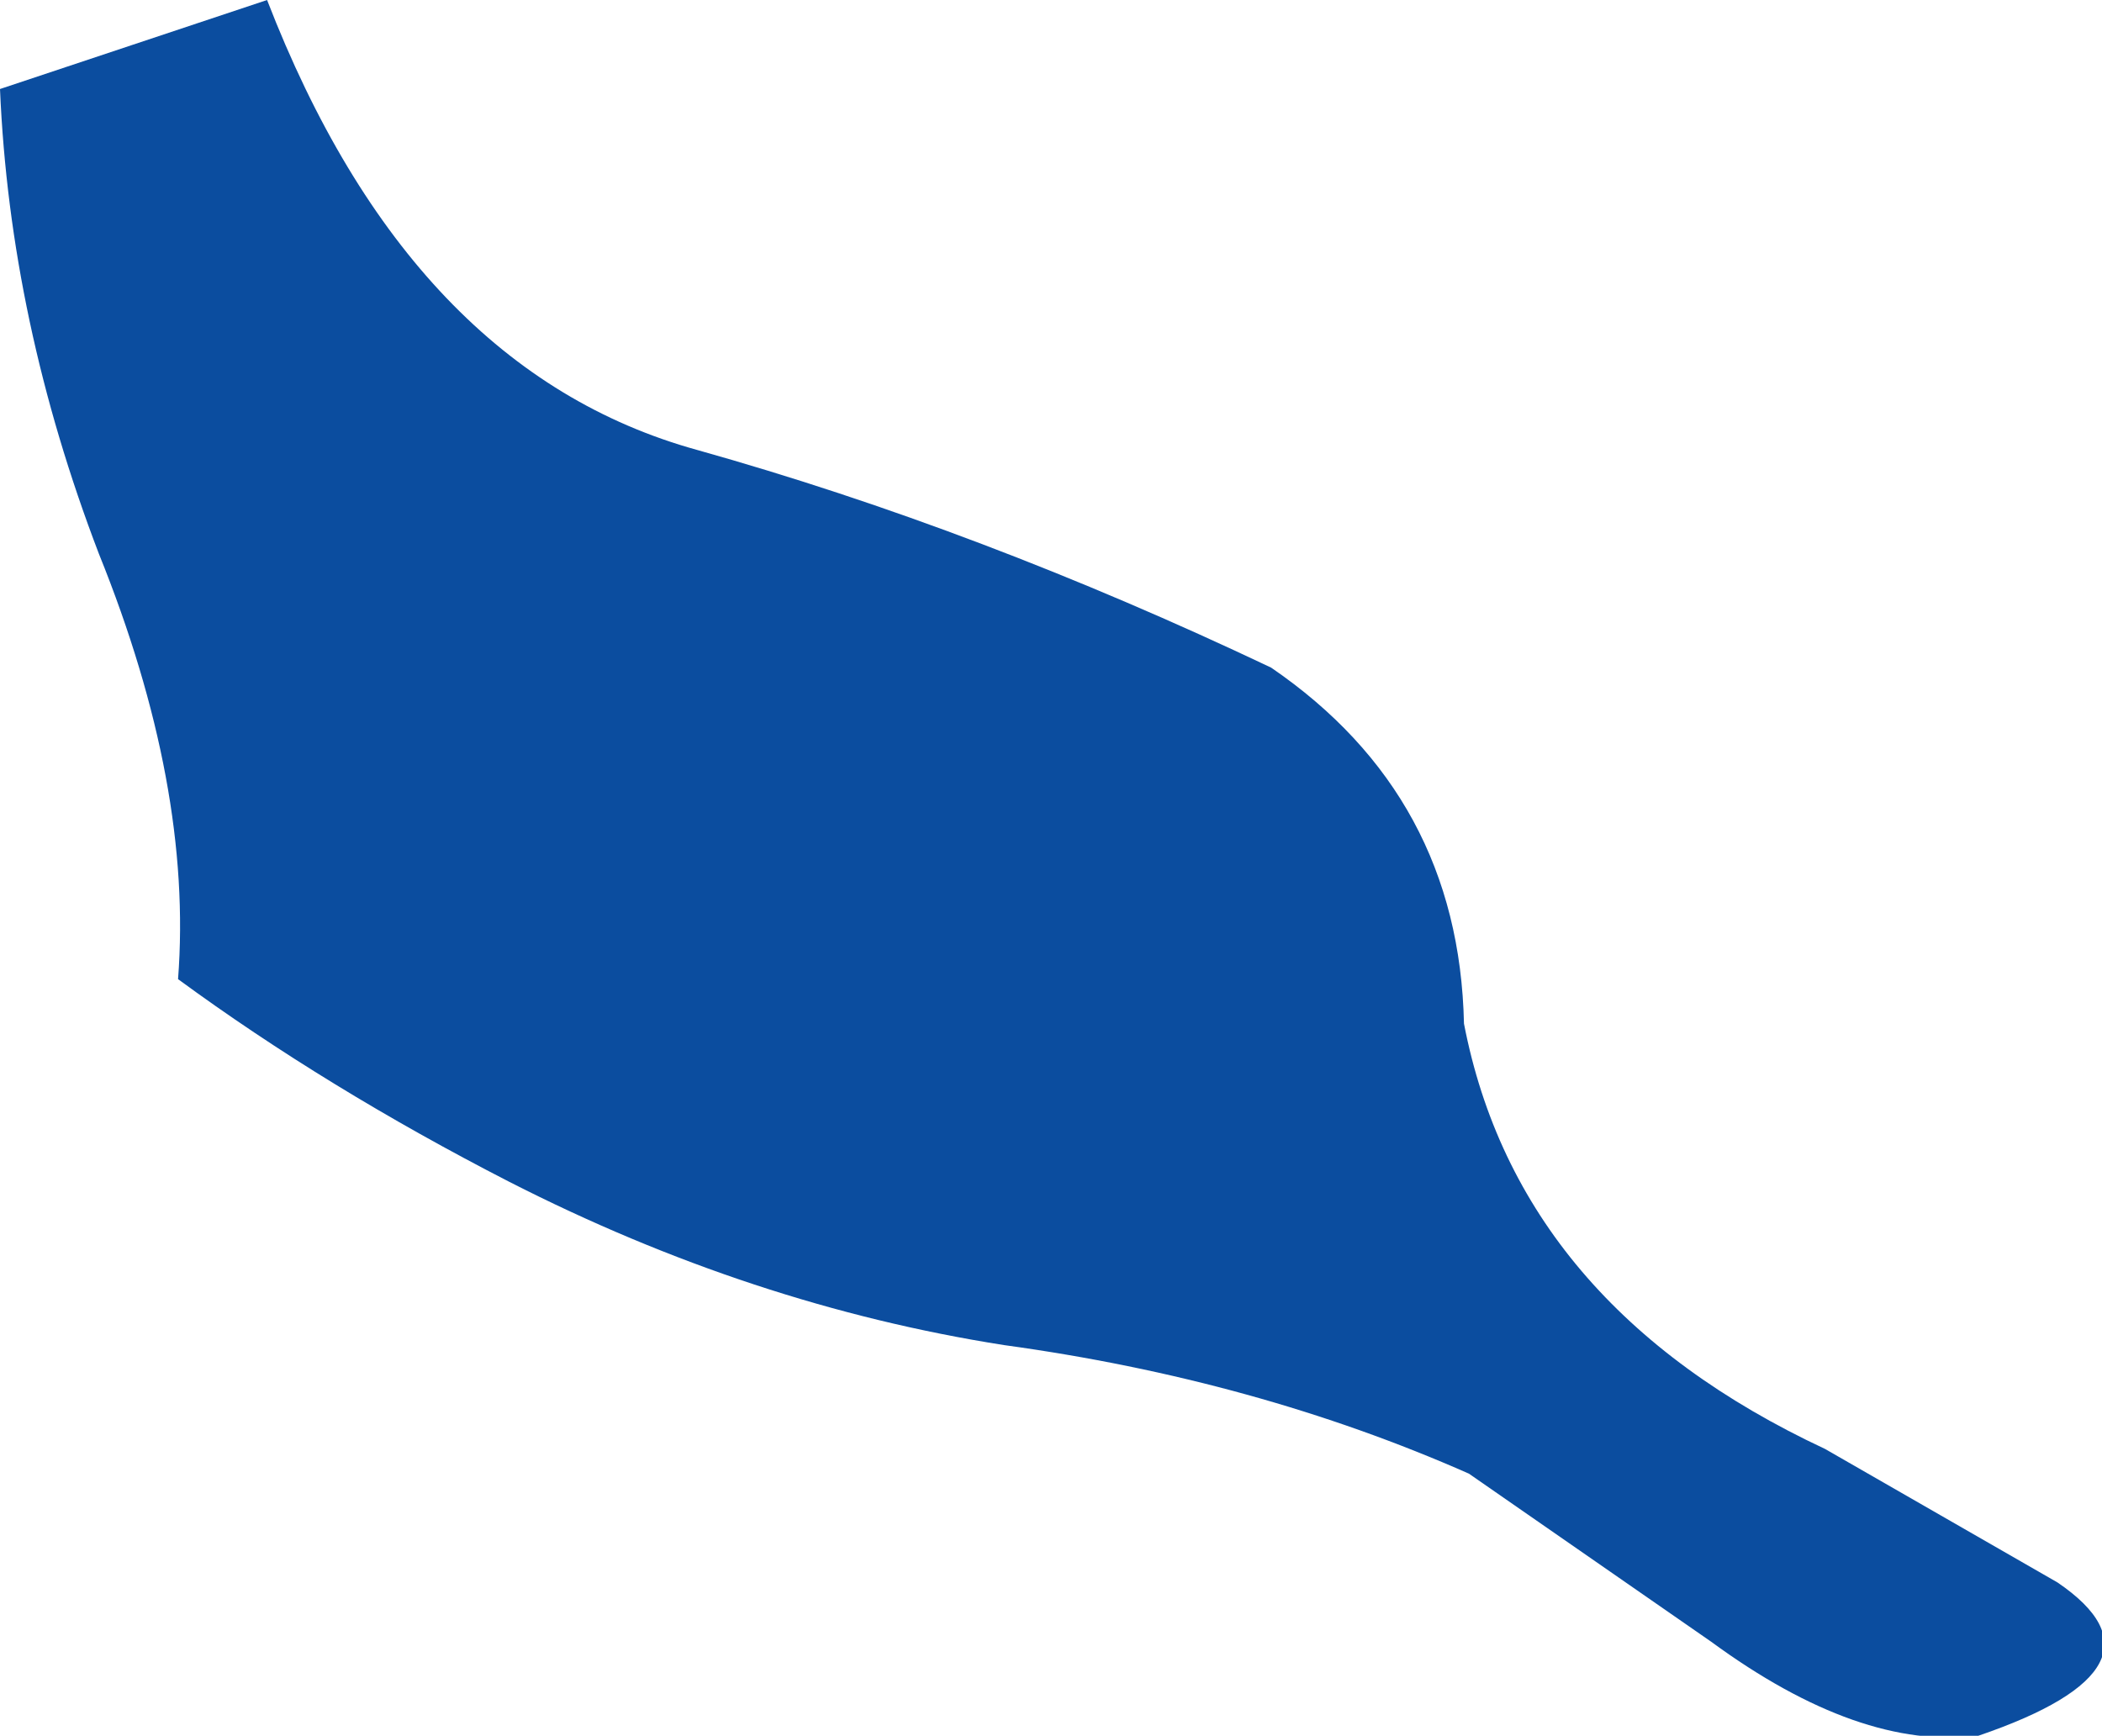
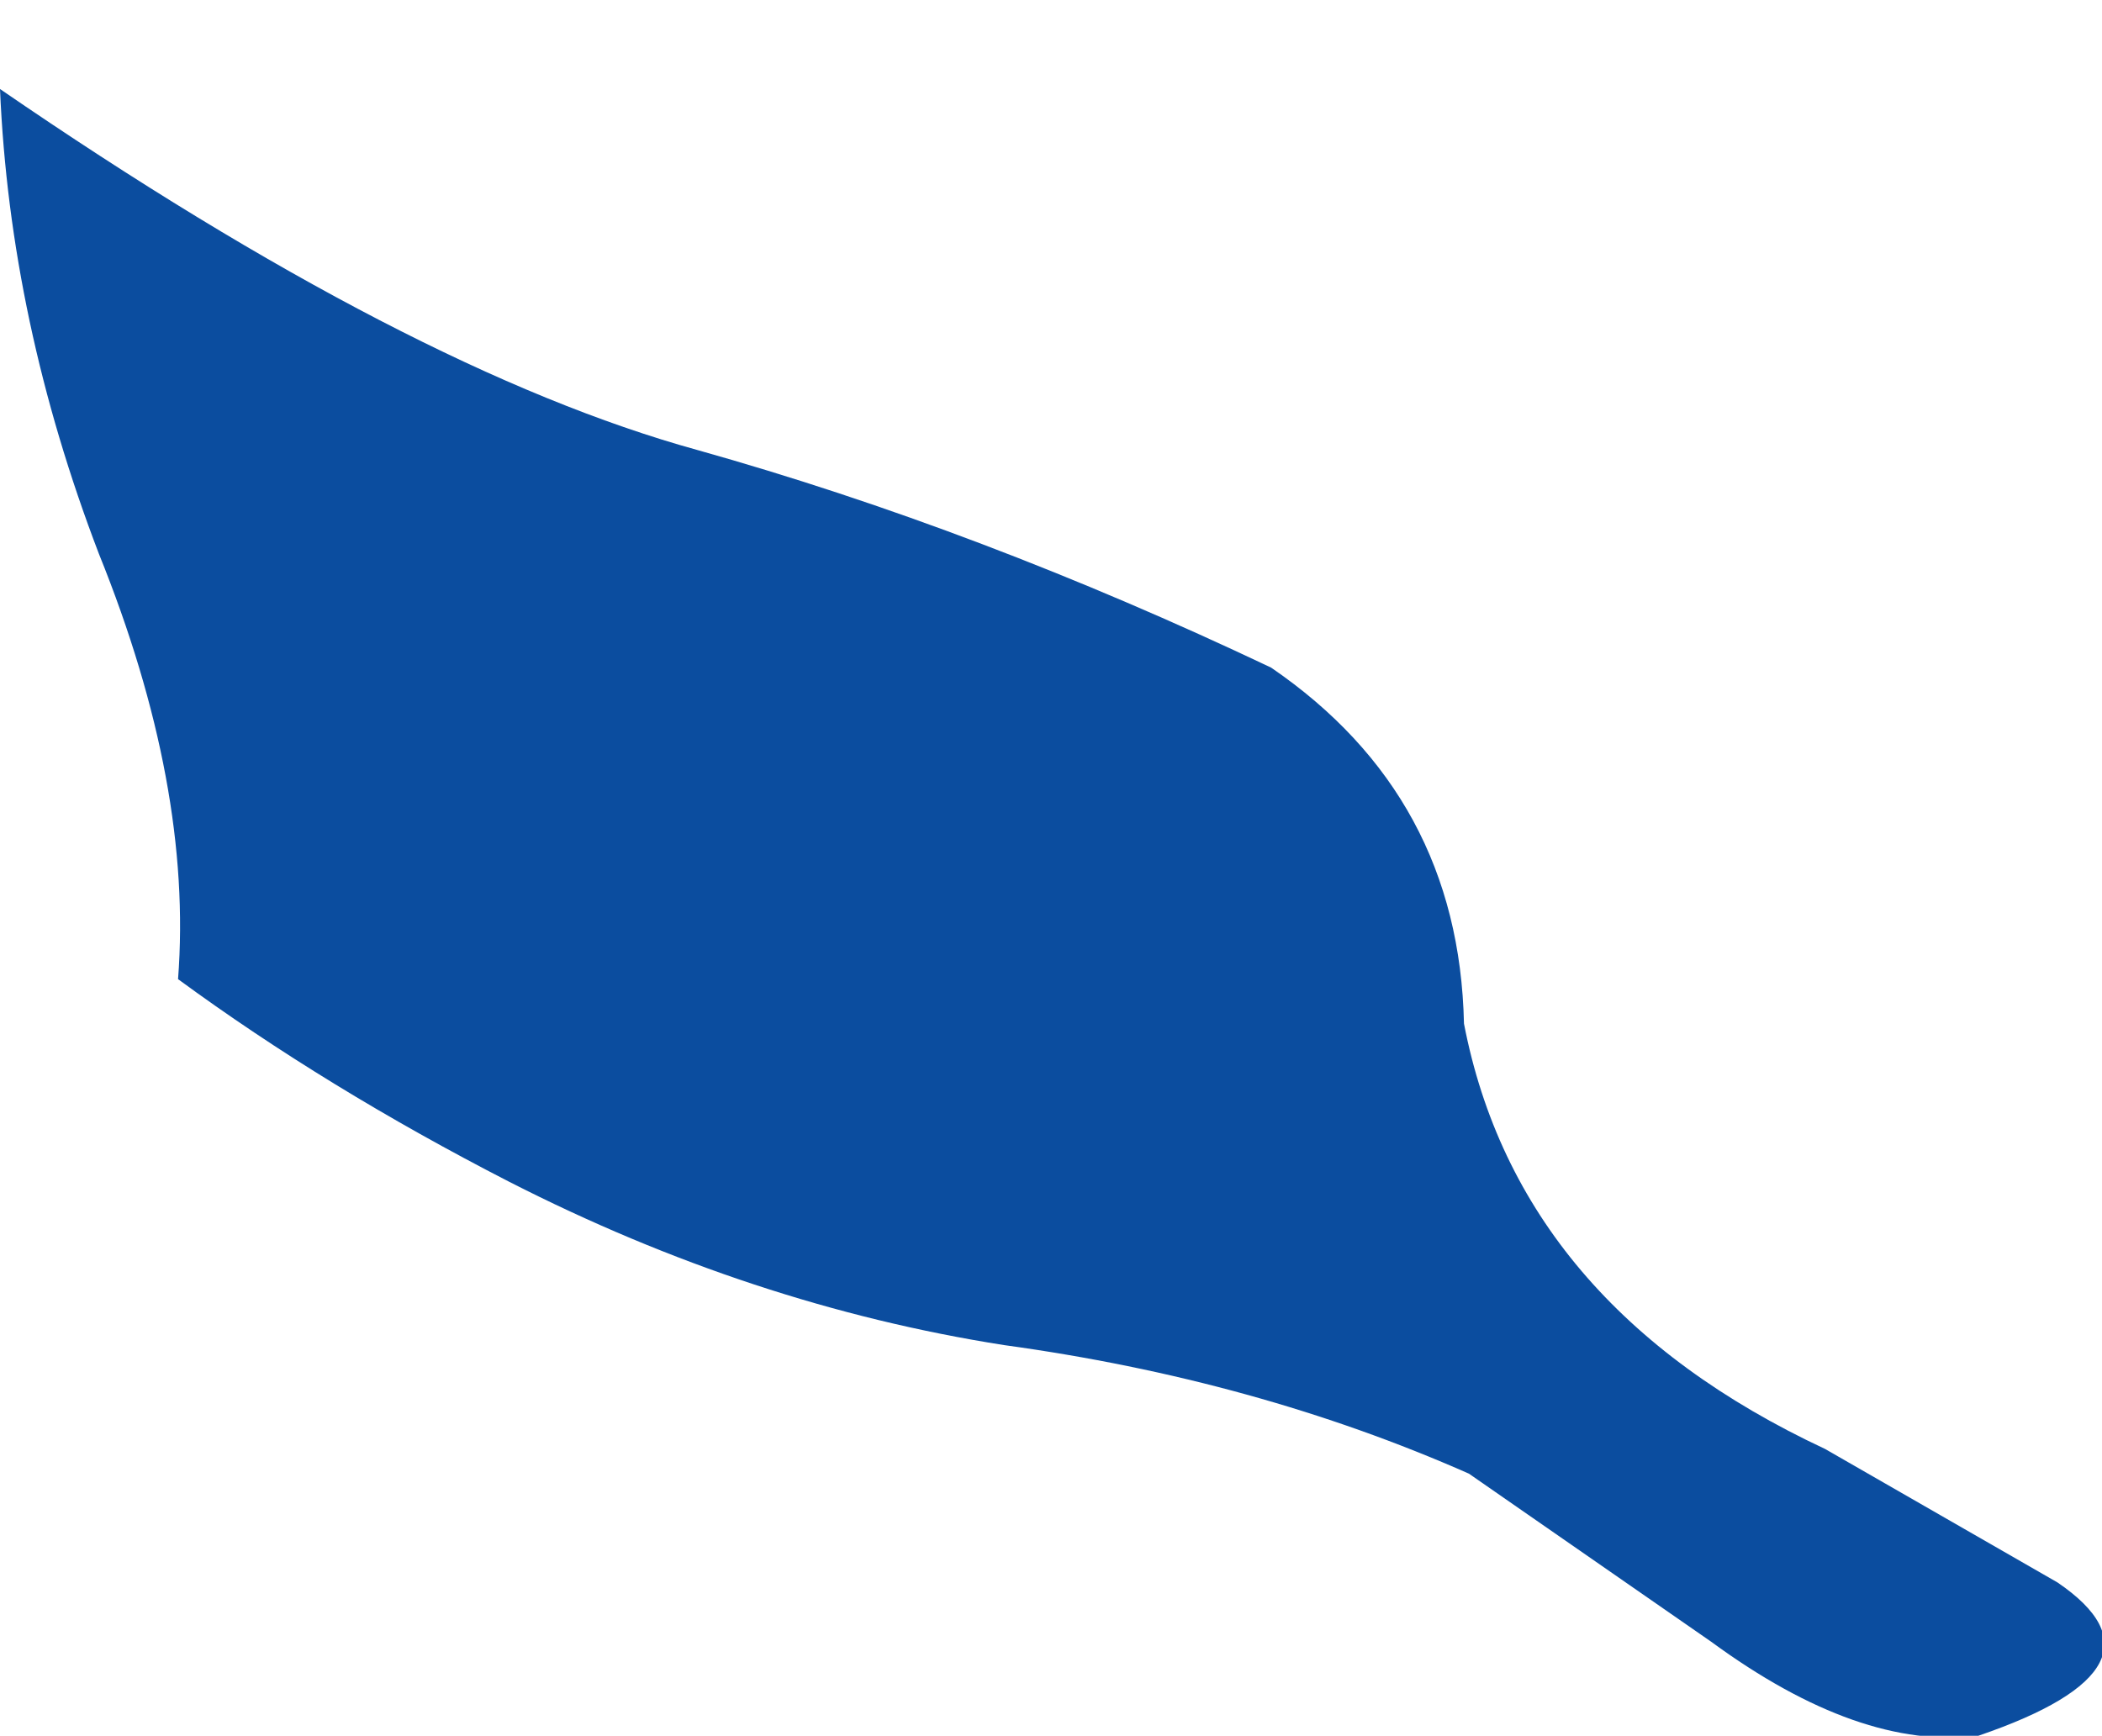
<svg xmlns="http://www.w3.org/2000/svg" height="17.55px" width="21.25px">
  <g transform="matrix(1.0, 0.0, 0.0, 1.0, 0.0, 0.0)">
-     <path d="M14.8 10.35 Q15.35 13.2 18.45 14.65 L20.8 16.0 Q22.05 16.85 20.0 17.55 18.8 17.7 17.3 16.6 L14.85 14.9 Q12.7 13.95 10.15 13.6 7.6 13.2 5.15 11.95 3.3 11.0 1.8 9.9 1.95 7.95 1.0 5.6 0.1 3.25 0.0 0.9 L2.7 0.0 Q4.15 3.75 7.05 4.55 9.9 5.35 12.85 6.75 14.75 8.05 14.8 10.35" fill="#0b4d9f" fill-rule="evenodd" stroke="none" />
+     <path d="M14.8 10.35 Q15.35 13.2 18.45 14.65 L20.8 16.0 Q22.05 16.85 20.0 17.55 18.8 17.7 17.3 16.6 L14.85 14.9 Q12.7 13.95 10.15 13.6 7.6 13.2 5.15 11.95 3.3 11.0 1.8 9.9 1.95 7.95 1.0 5.6 0.1 3.25 0.0 0.9 Q4.15 3.75 7.05 4.55 9.9 5.35 12.85 6.75 14.75 8.05 14.8 10.35" fill="#0b4d9f" fill-rule="evenodd" stroke="none" />
  </g>
</svg>